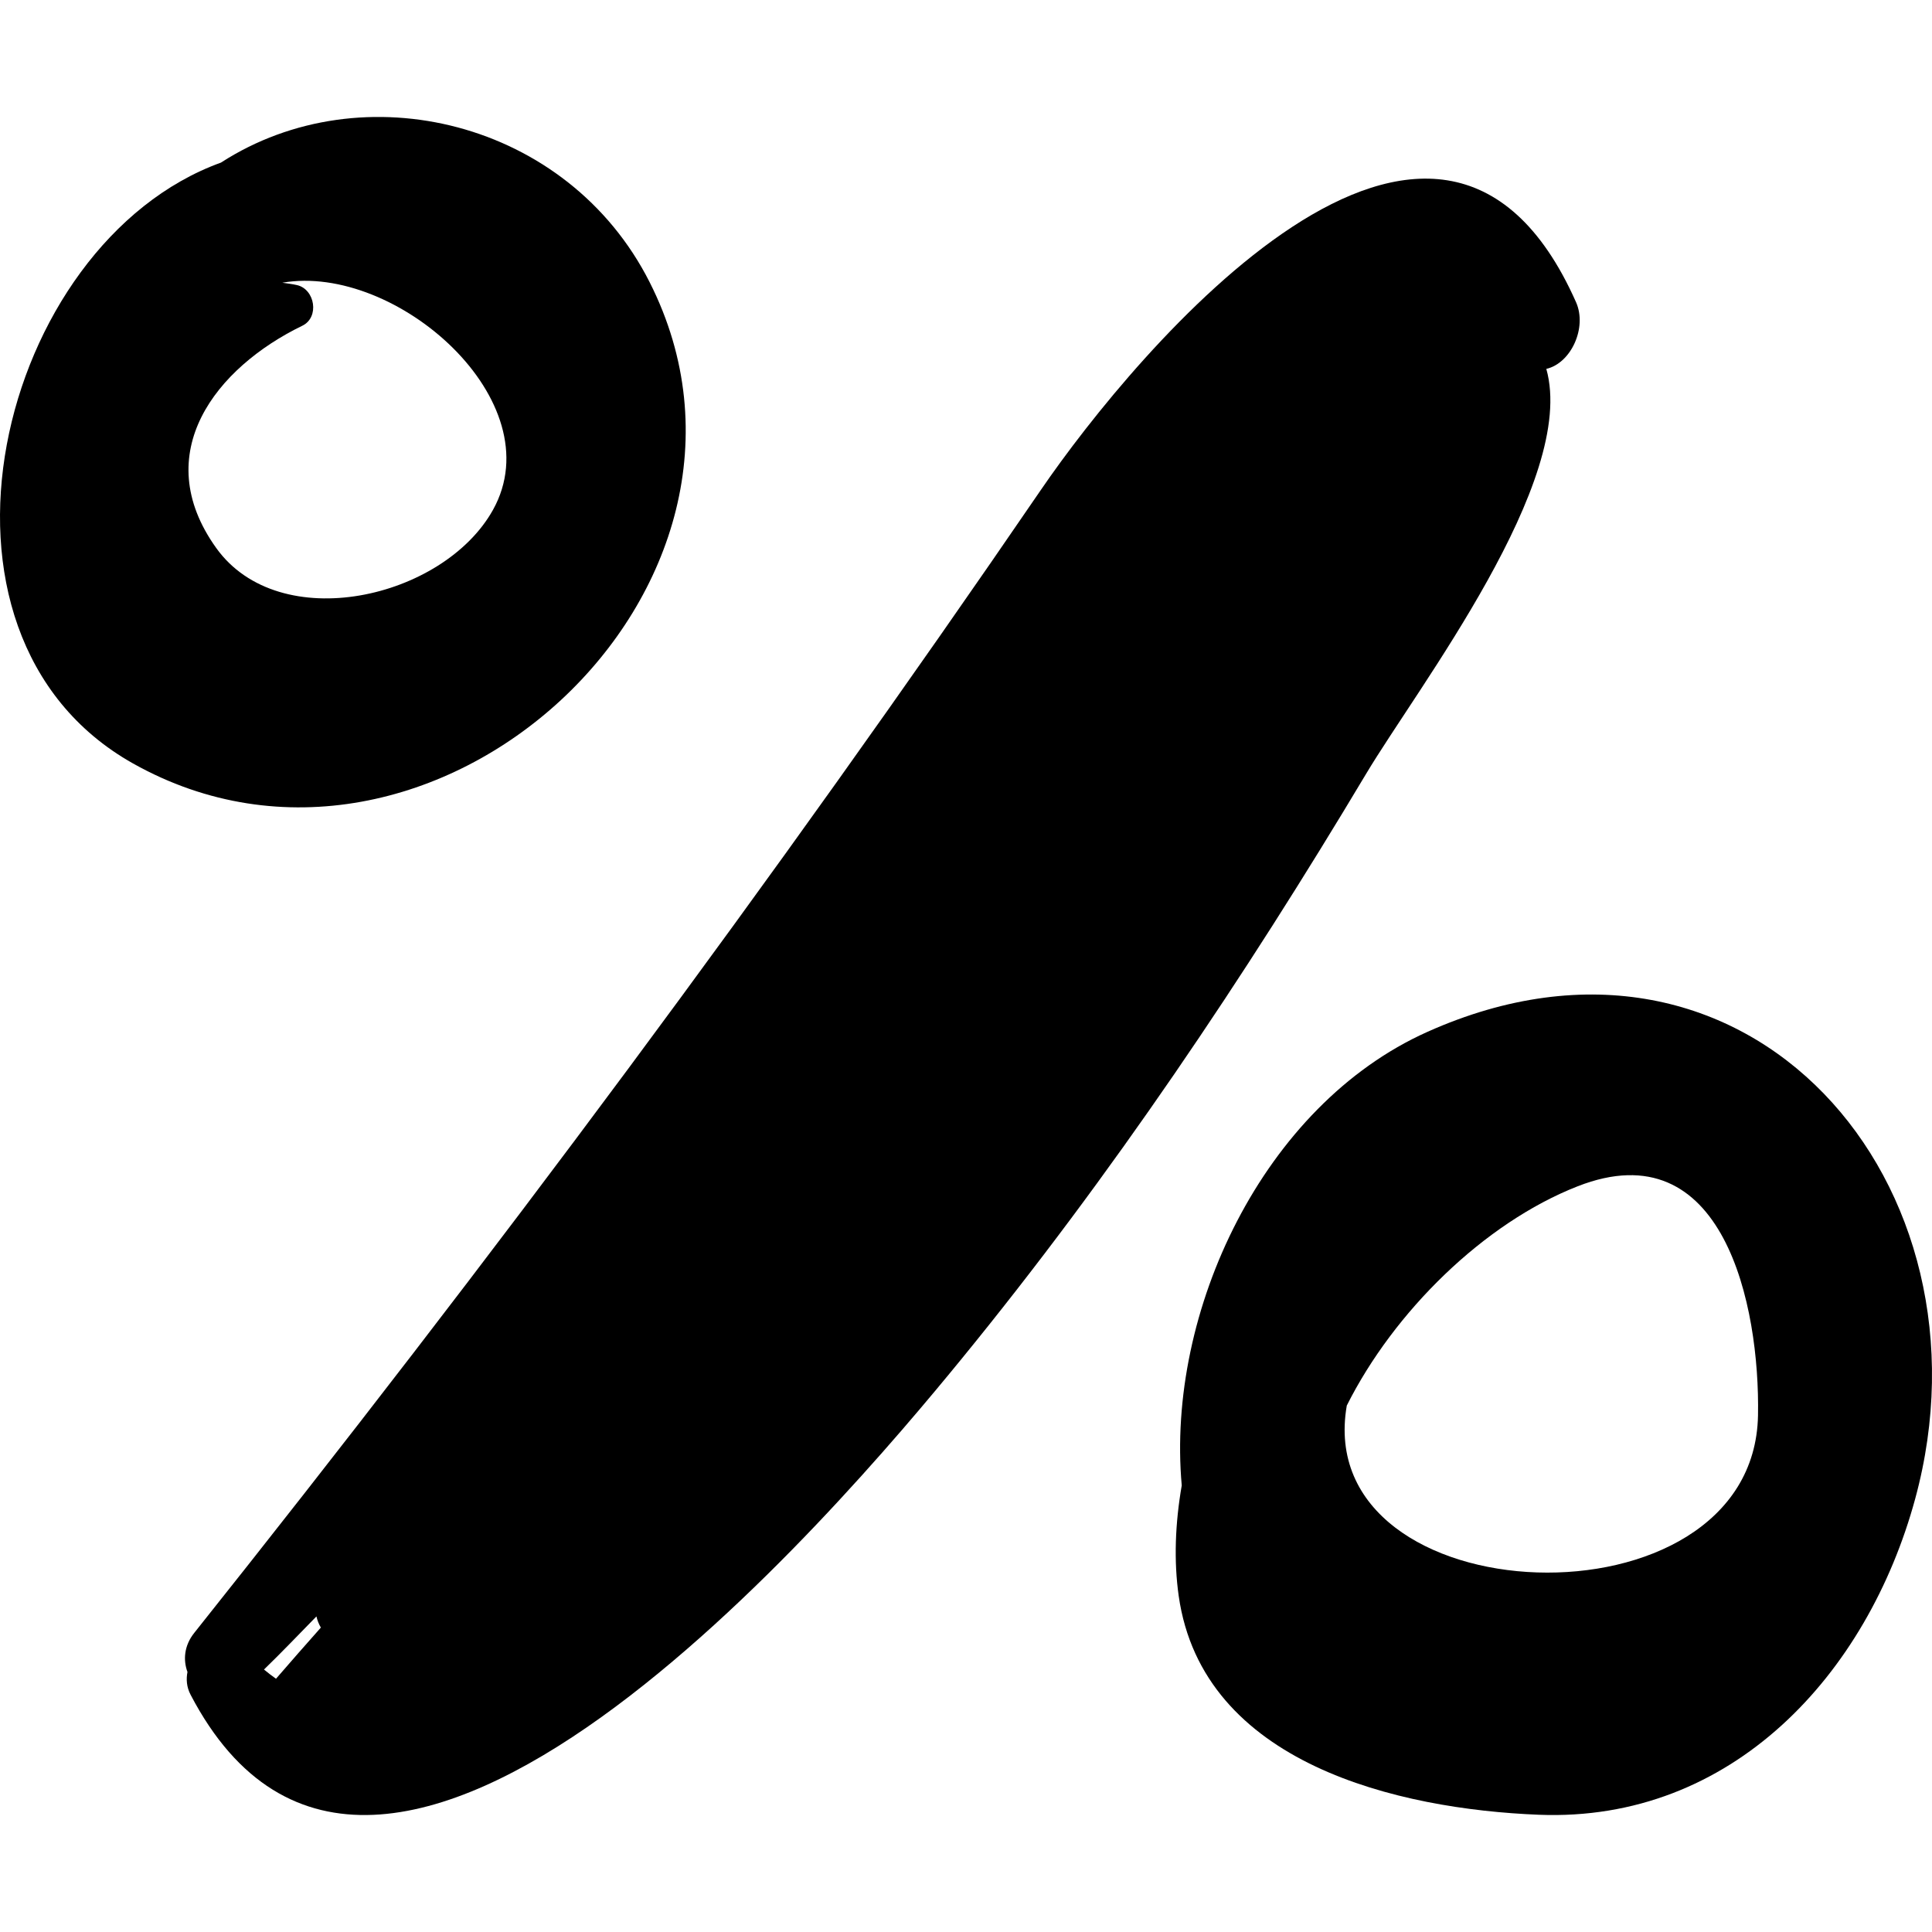
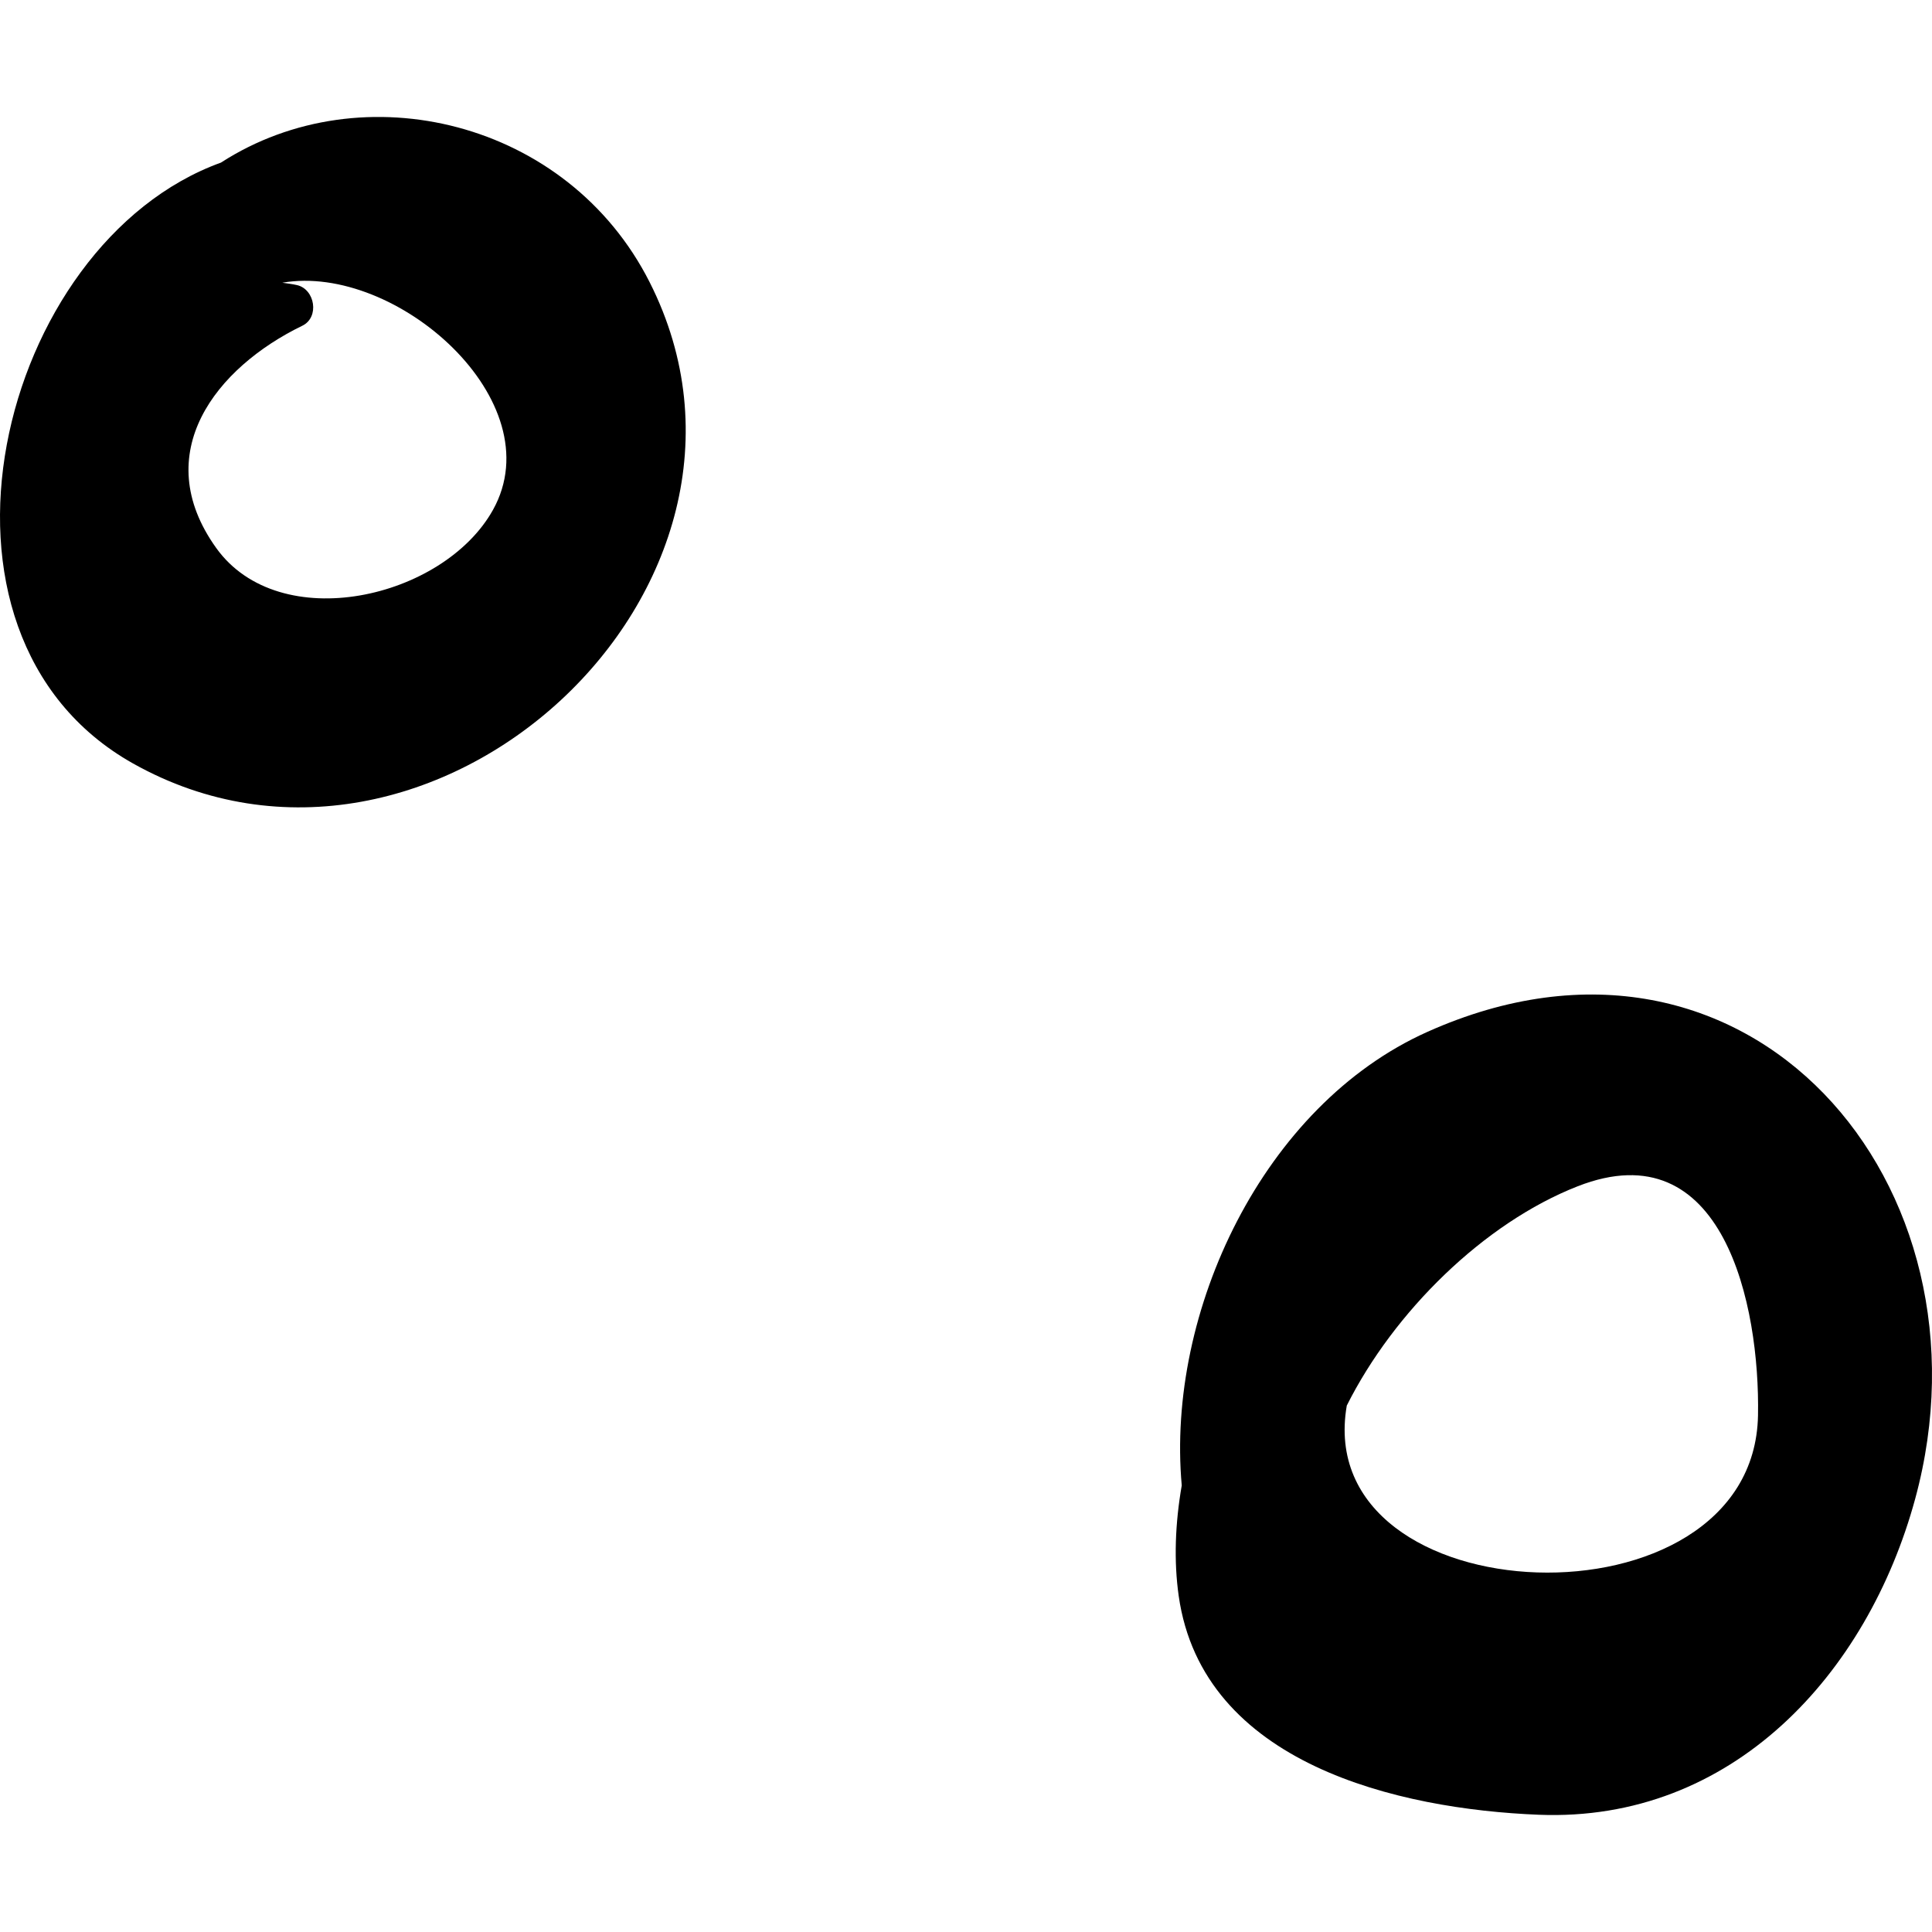
<svg xmlns="http://www.w3.org/2000/svg" version="1.1" id="Capa_1" x="0px" y="0px" width="188.488px" height="188.488px" viewBox="0 0 188.488 188.488" style="enable-background:new 0 0 188.488 188.488;" xml:space="preserve">
  <g>
-     <path d="M153.762,29.486c-13.516-30.46-42.95,4.773-52.217,18.317C75.396,86.029,47.829,123.048,18.95,159.307   c-0.995,1.25-1.091,2.647-0.661,3.812c-0.137,0.711-0.088,1.473,0.305,2.223c18.331,35.085,63.401-18.302,75.205-32.752   c14.641-17.922,27.607-37.227,39.469-57.077c5.077-8.497,20.652-28.634,17.592-39.523C153.281,35.431,154.86,31.965,153.762,29.486   z M30.872,157.699c0.089,0.387,0.23,0.748,0.431,1.089c-1.471,1.663-2.938,3.322-4.376,4.992c-0.394-0.285-0.786-0.573-1.172-0.9   C27.49,161.203,29.171,159.434,30.872,157.699z" />
    <path d="M63.38,27.532C55.4,11.749,35.383,6.932,21.56,15.862c-21.751,7.87-31.11,45.964-8.589,58.618   C42.025,90.806,78.45,57.335,63.38,27.532z M21.088,53.454c-6.622-9.25,0.002-17.598,8.408-21.676   c1.691-0.82,1.242-3.556-0.518-3.963c-0.489-0.113-0.958-0.16-1.437-0.232C38.651,25.64,54,39.144,48.097,49.742   C43.253,58.436,27.27,62.087,21.088,53.454z" />
    <path d="M139.258,100.67c-16.028,7.177-25.495,27.306-23.966,44.25c-0.644,3.72-0.782,7.366-0.296,10.785   c2.338,16.416,21.484,20.799,35.116,21.344c18.879,0.755,32.084-13.73,36.735-30.821   C195.182,115.603,170.621,86.627,139.258,100.67z M131.394,137.128c4.59-9.153,13.382-17.812,22.525-21.393   c14.218-5.567,17.795,11.596,17.594,22.357C171.111,159.562,127.812,157.789,131.394,137.128z" />
  </g>
  <g>
</g>
  <g>
</g>
  <g>
</g>
  <g>
</g>
  <g>
</g>
  <g>
</g>
  <g>
</g>
  <g>
</g>
  <g>
</g>
  <g>
</g>
  <g>
</g>
  <g>
</g>
  <g>
</g>
  <g>
</g>
  <g>
</g>
</svg>